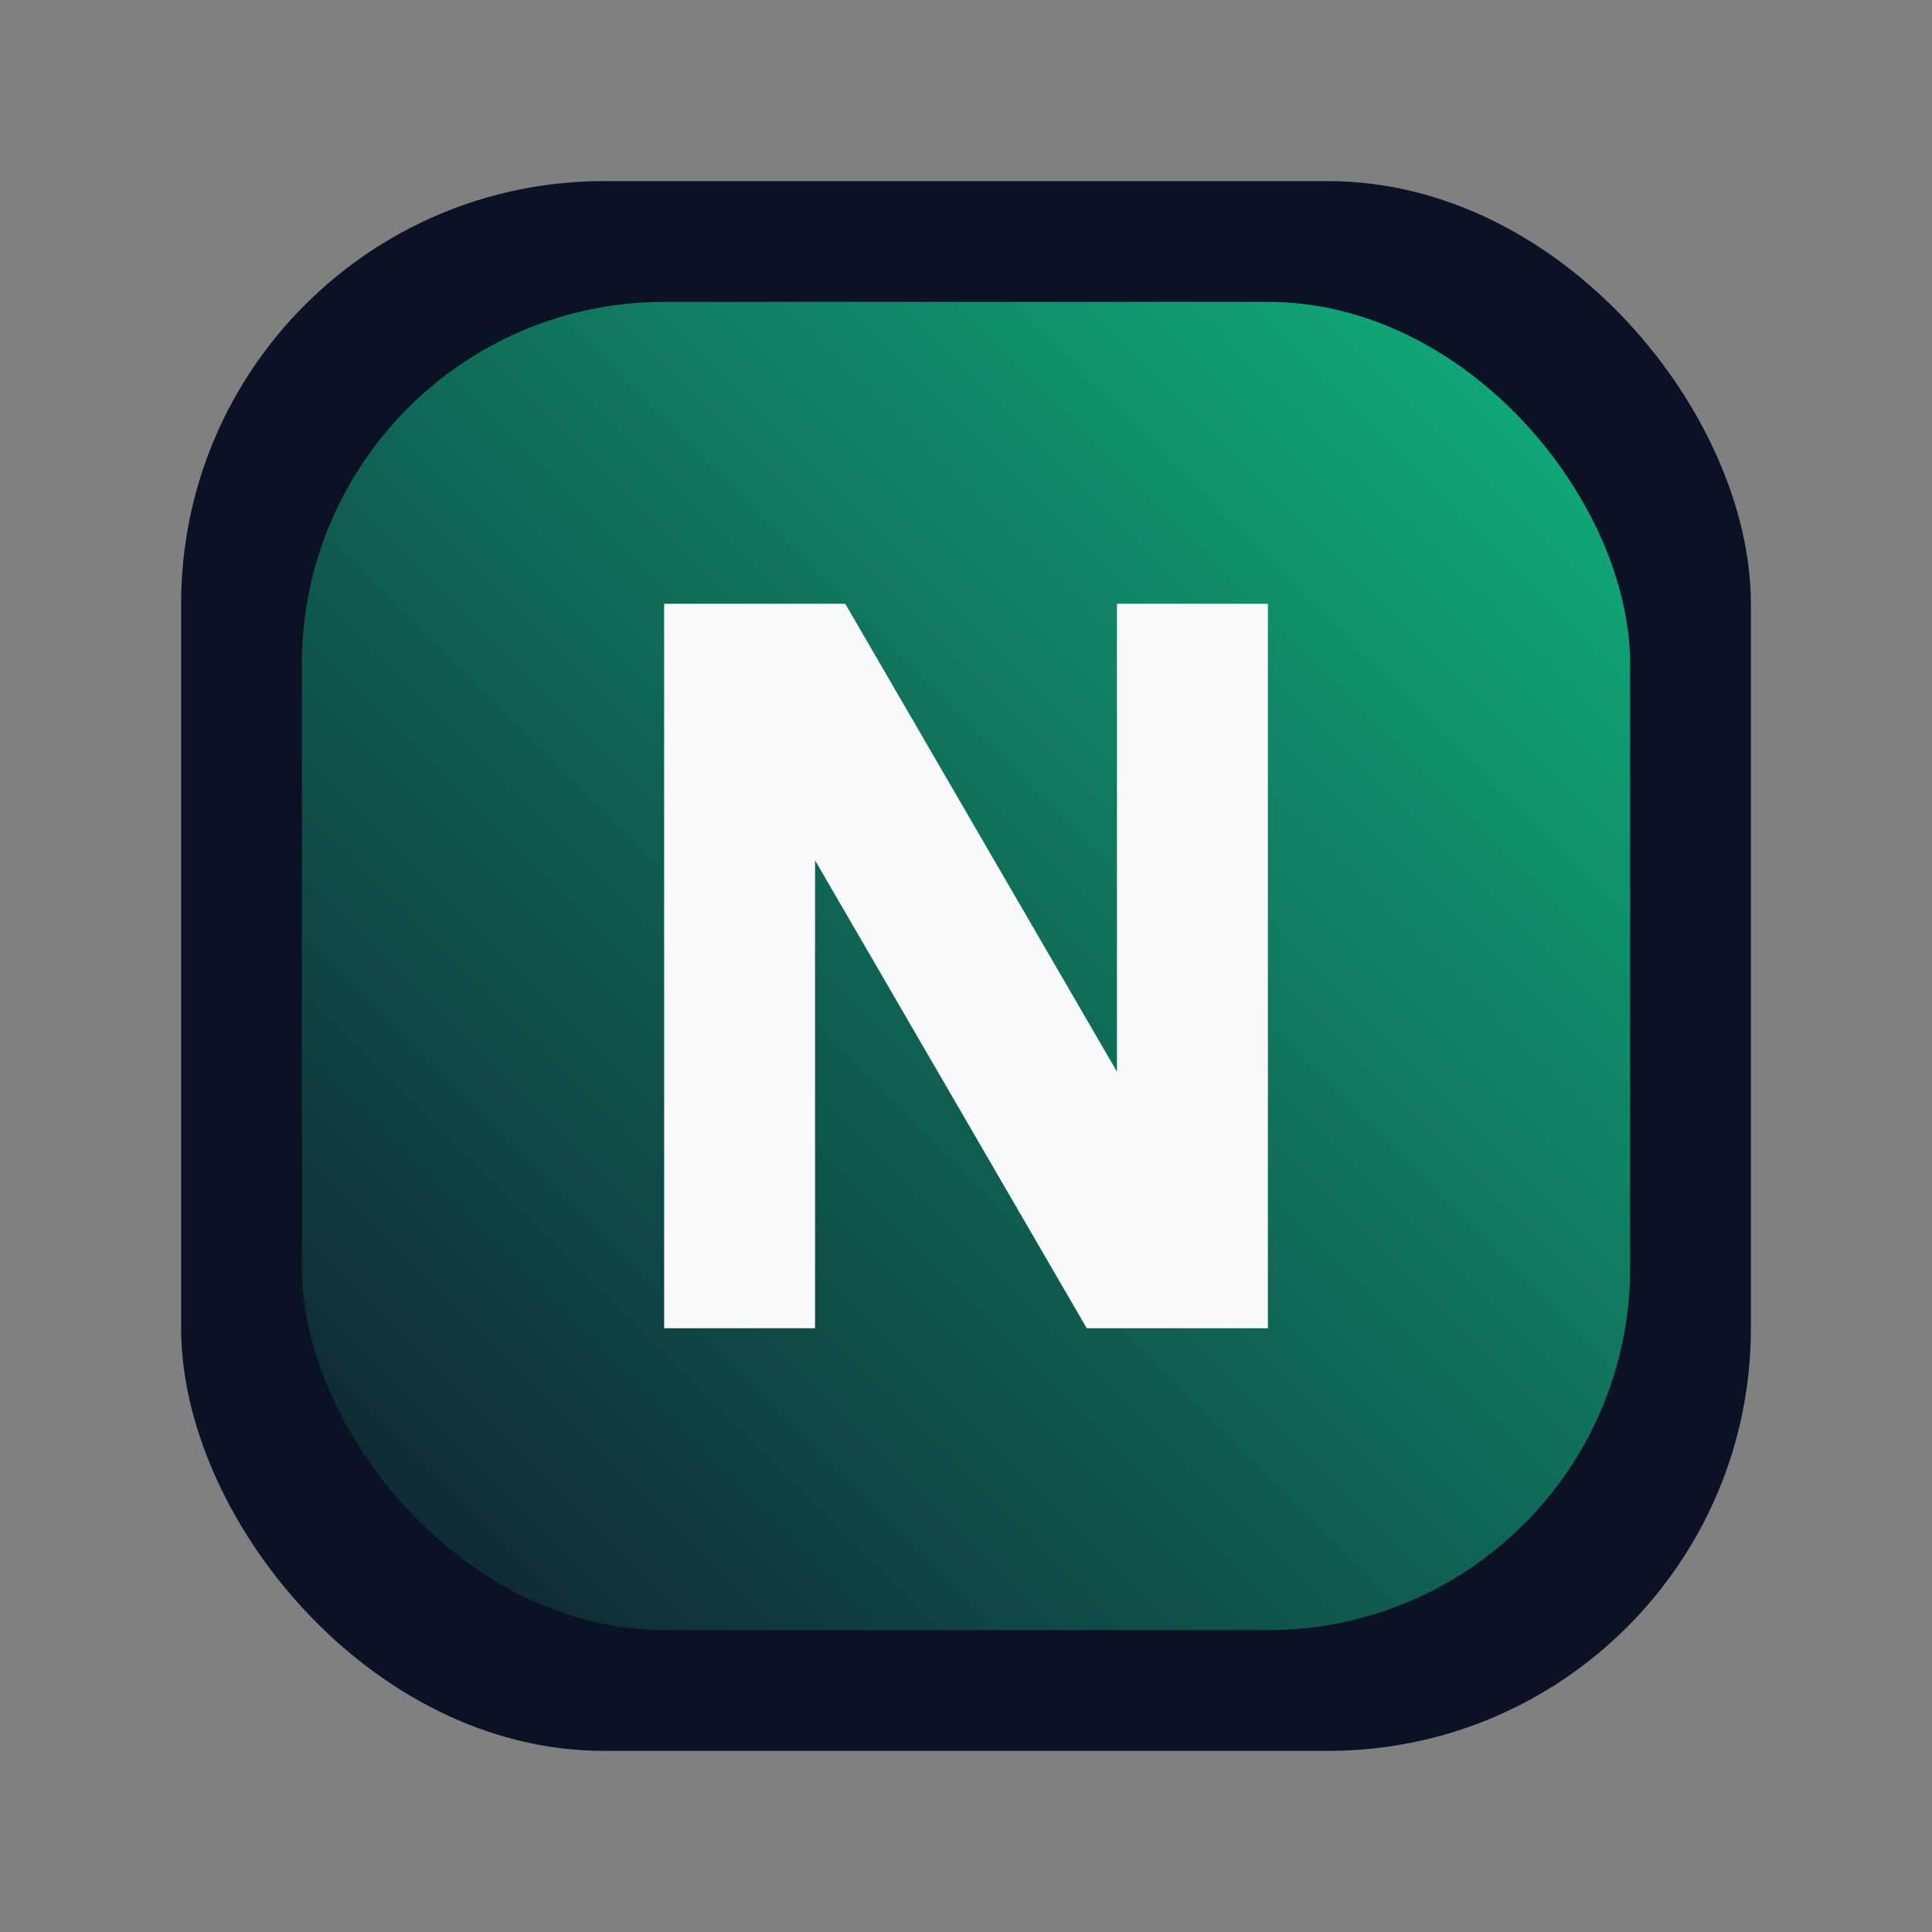
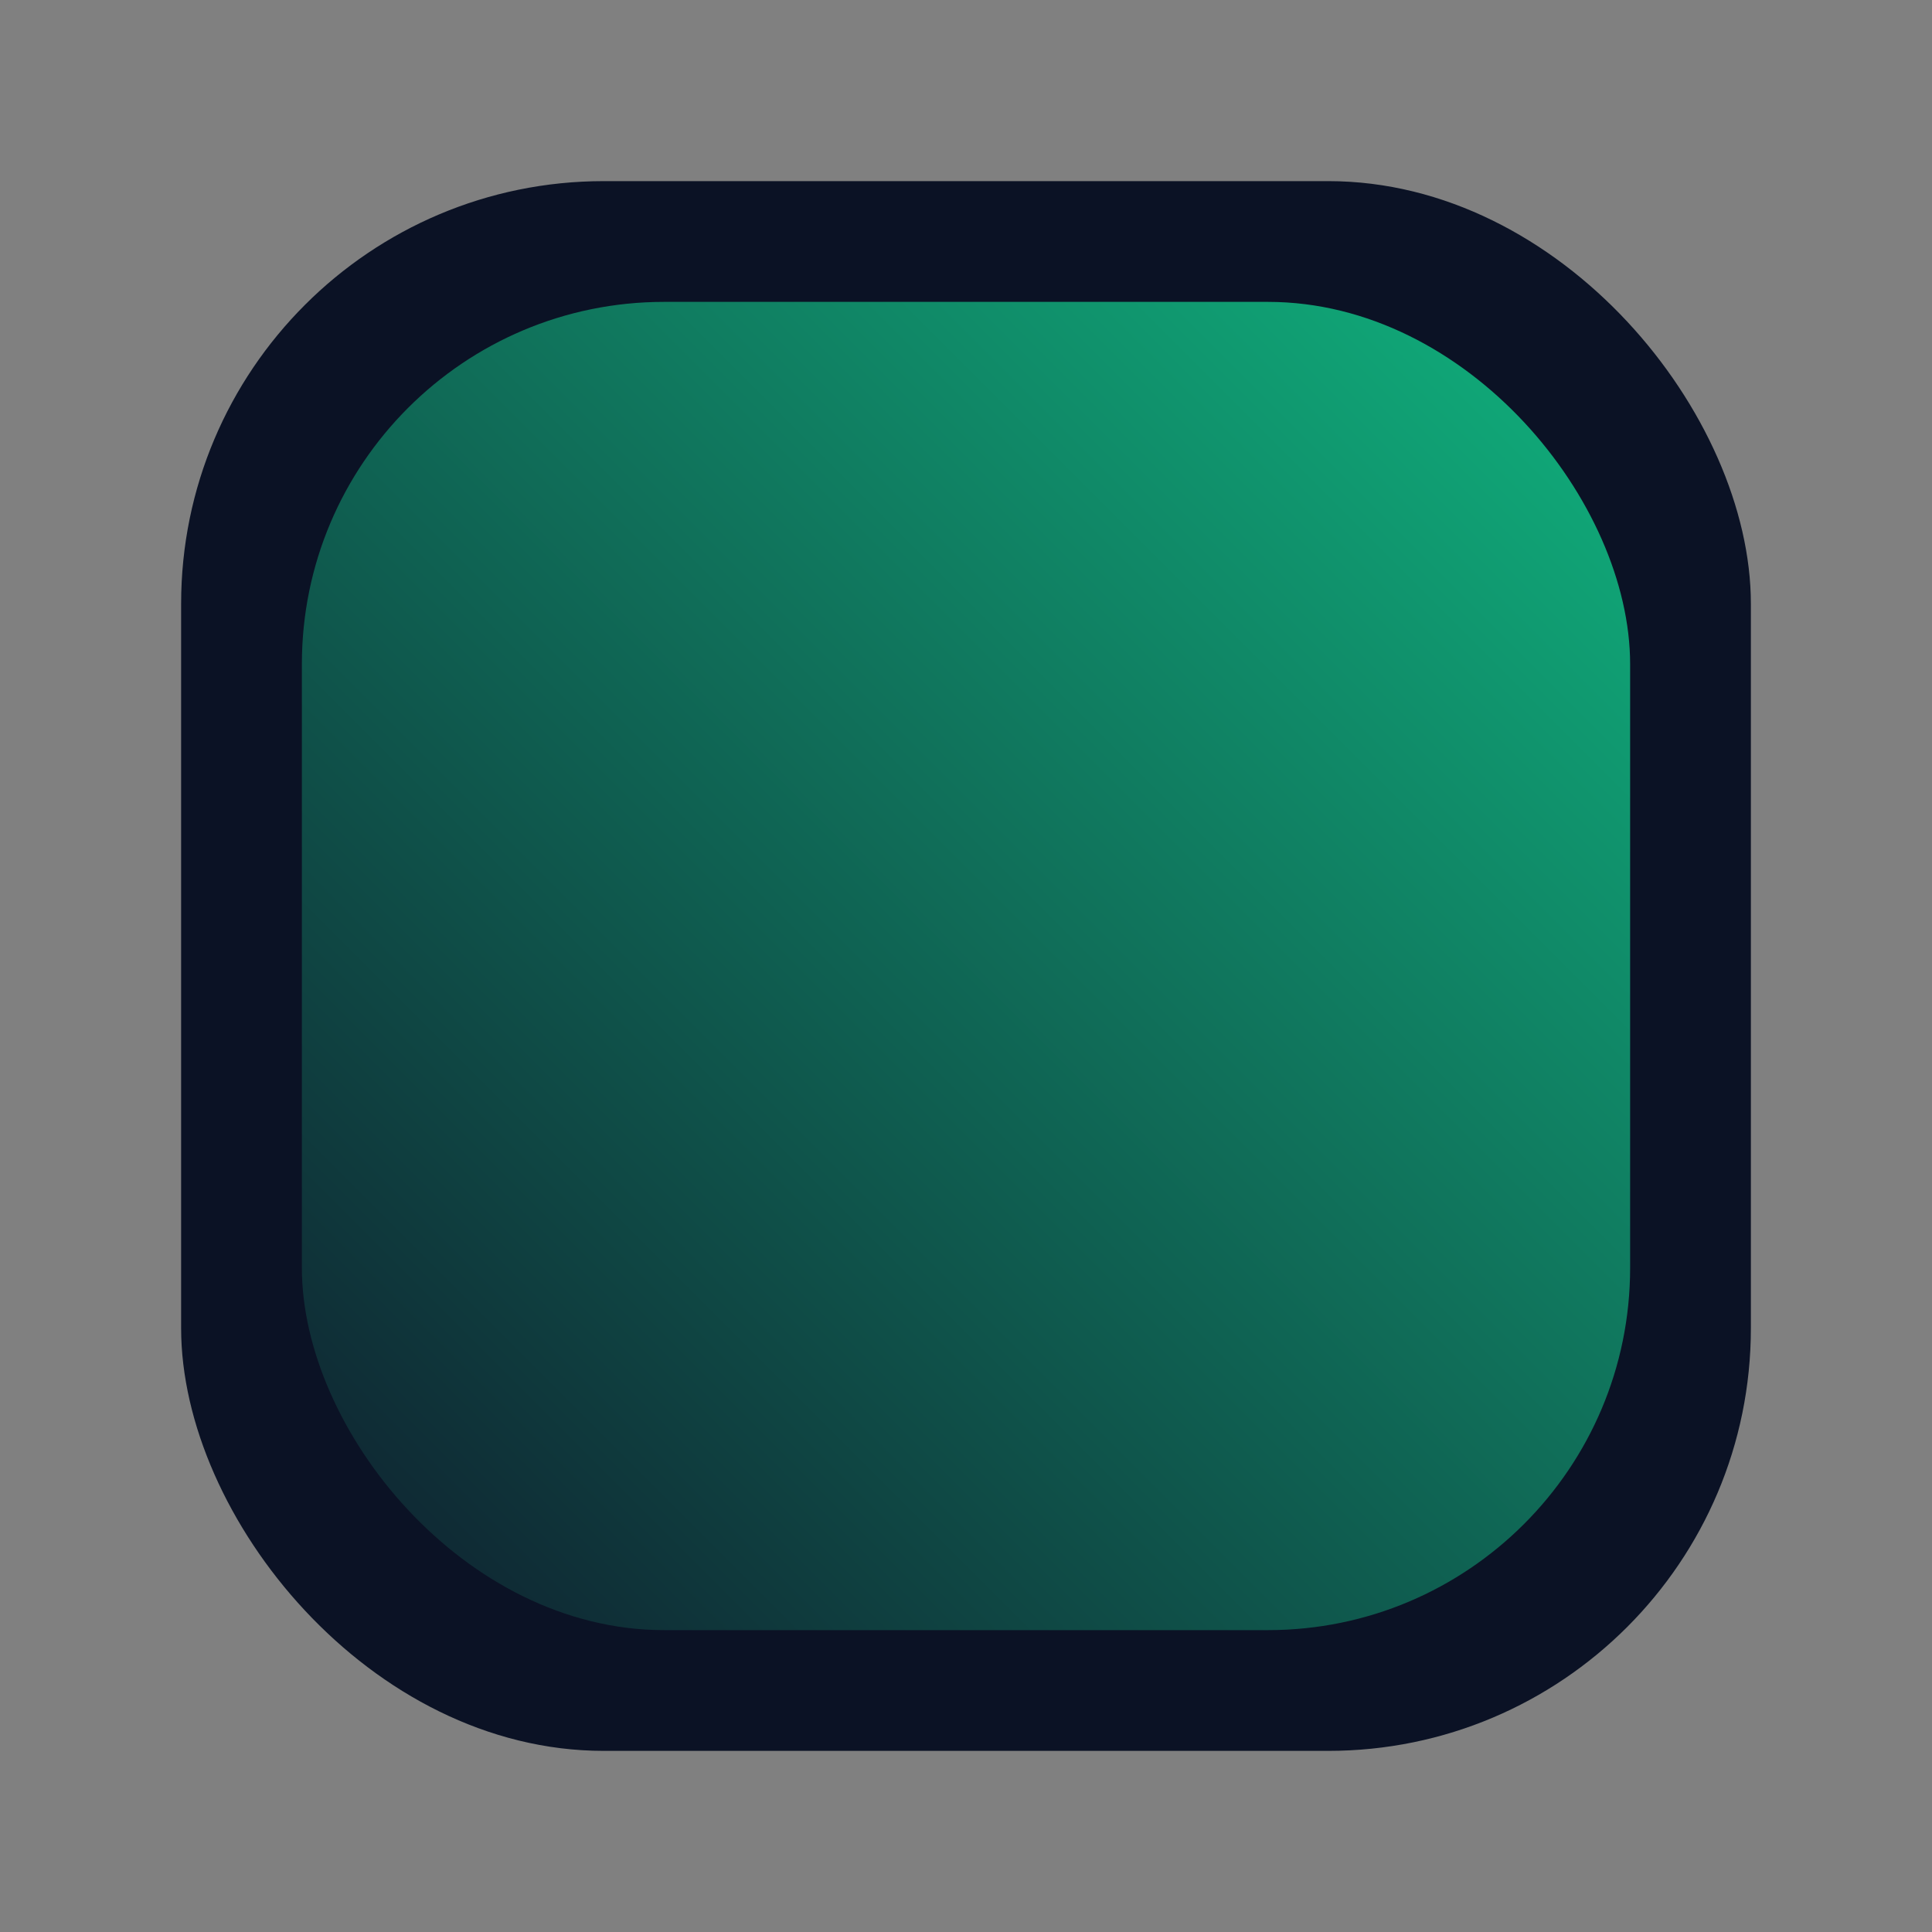
<svg xmlns="http://www.w3.org/2000/svg" viewBox="0 0 64 64" fill="none">
  <rect x="0" y="0" width="64" height="64" fill="#808080" stroke="none" />
  <defs>
    <linearGradient id="g" x1="8" y1="56" x2="56" y2="8" gradientUnits="userSpaceOnUse">
      <stop stop-color="#0f172a" />
      <stop offset="1" stop-color="#10b981" />
    </linearGradient>
  </defs>
  <rect x="6" y="6" width="52" height="52" rx="14" fill="#0b1225" />
  <rect x="10" y="10" width="44" height="44" rx="12" fill="url(#g)" />
-   <path fill="#f8fafc" d="M22 44V20h6l9 15.5V20h5v24h-6l-9-15.5V44z" />
</svg>